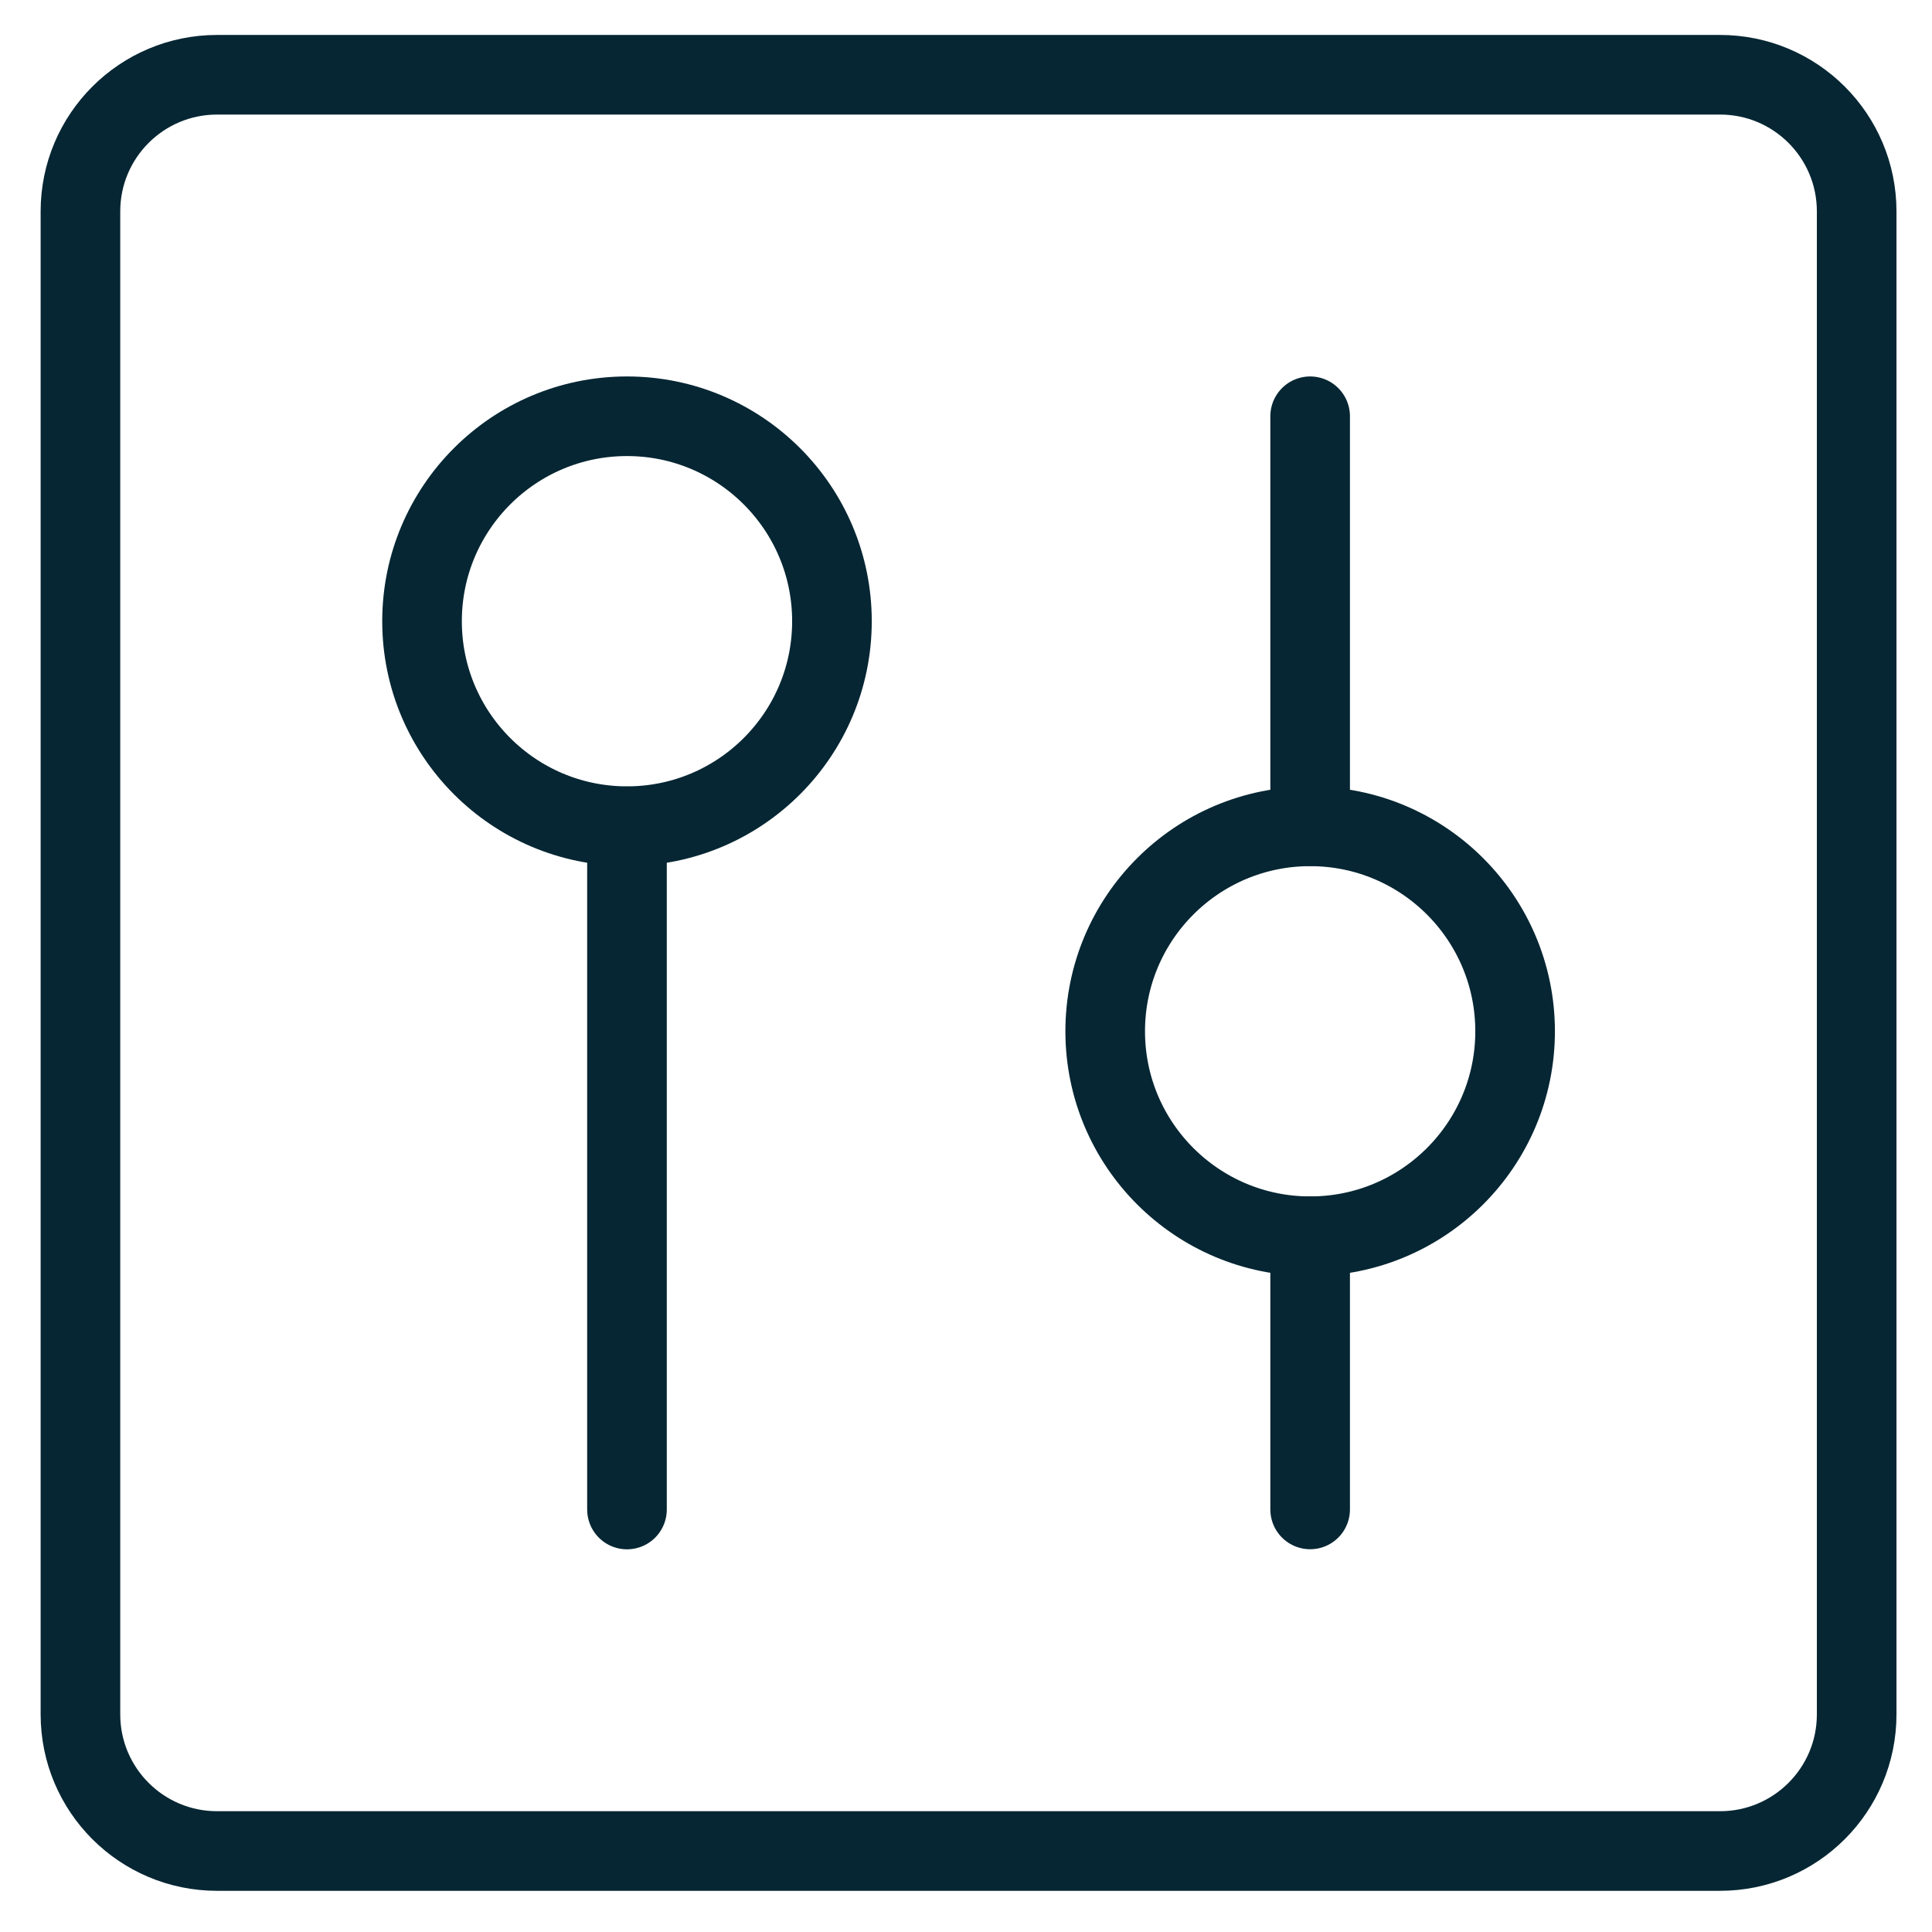
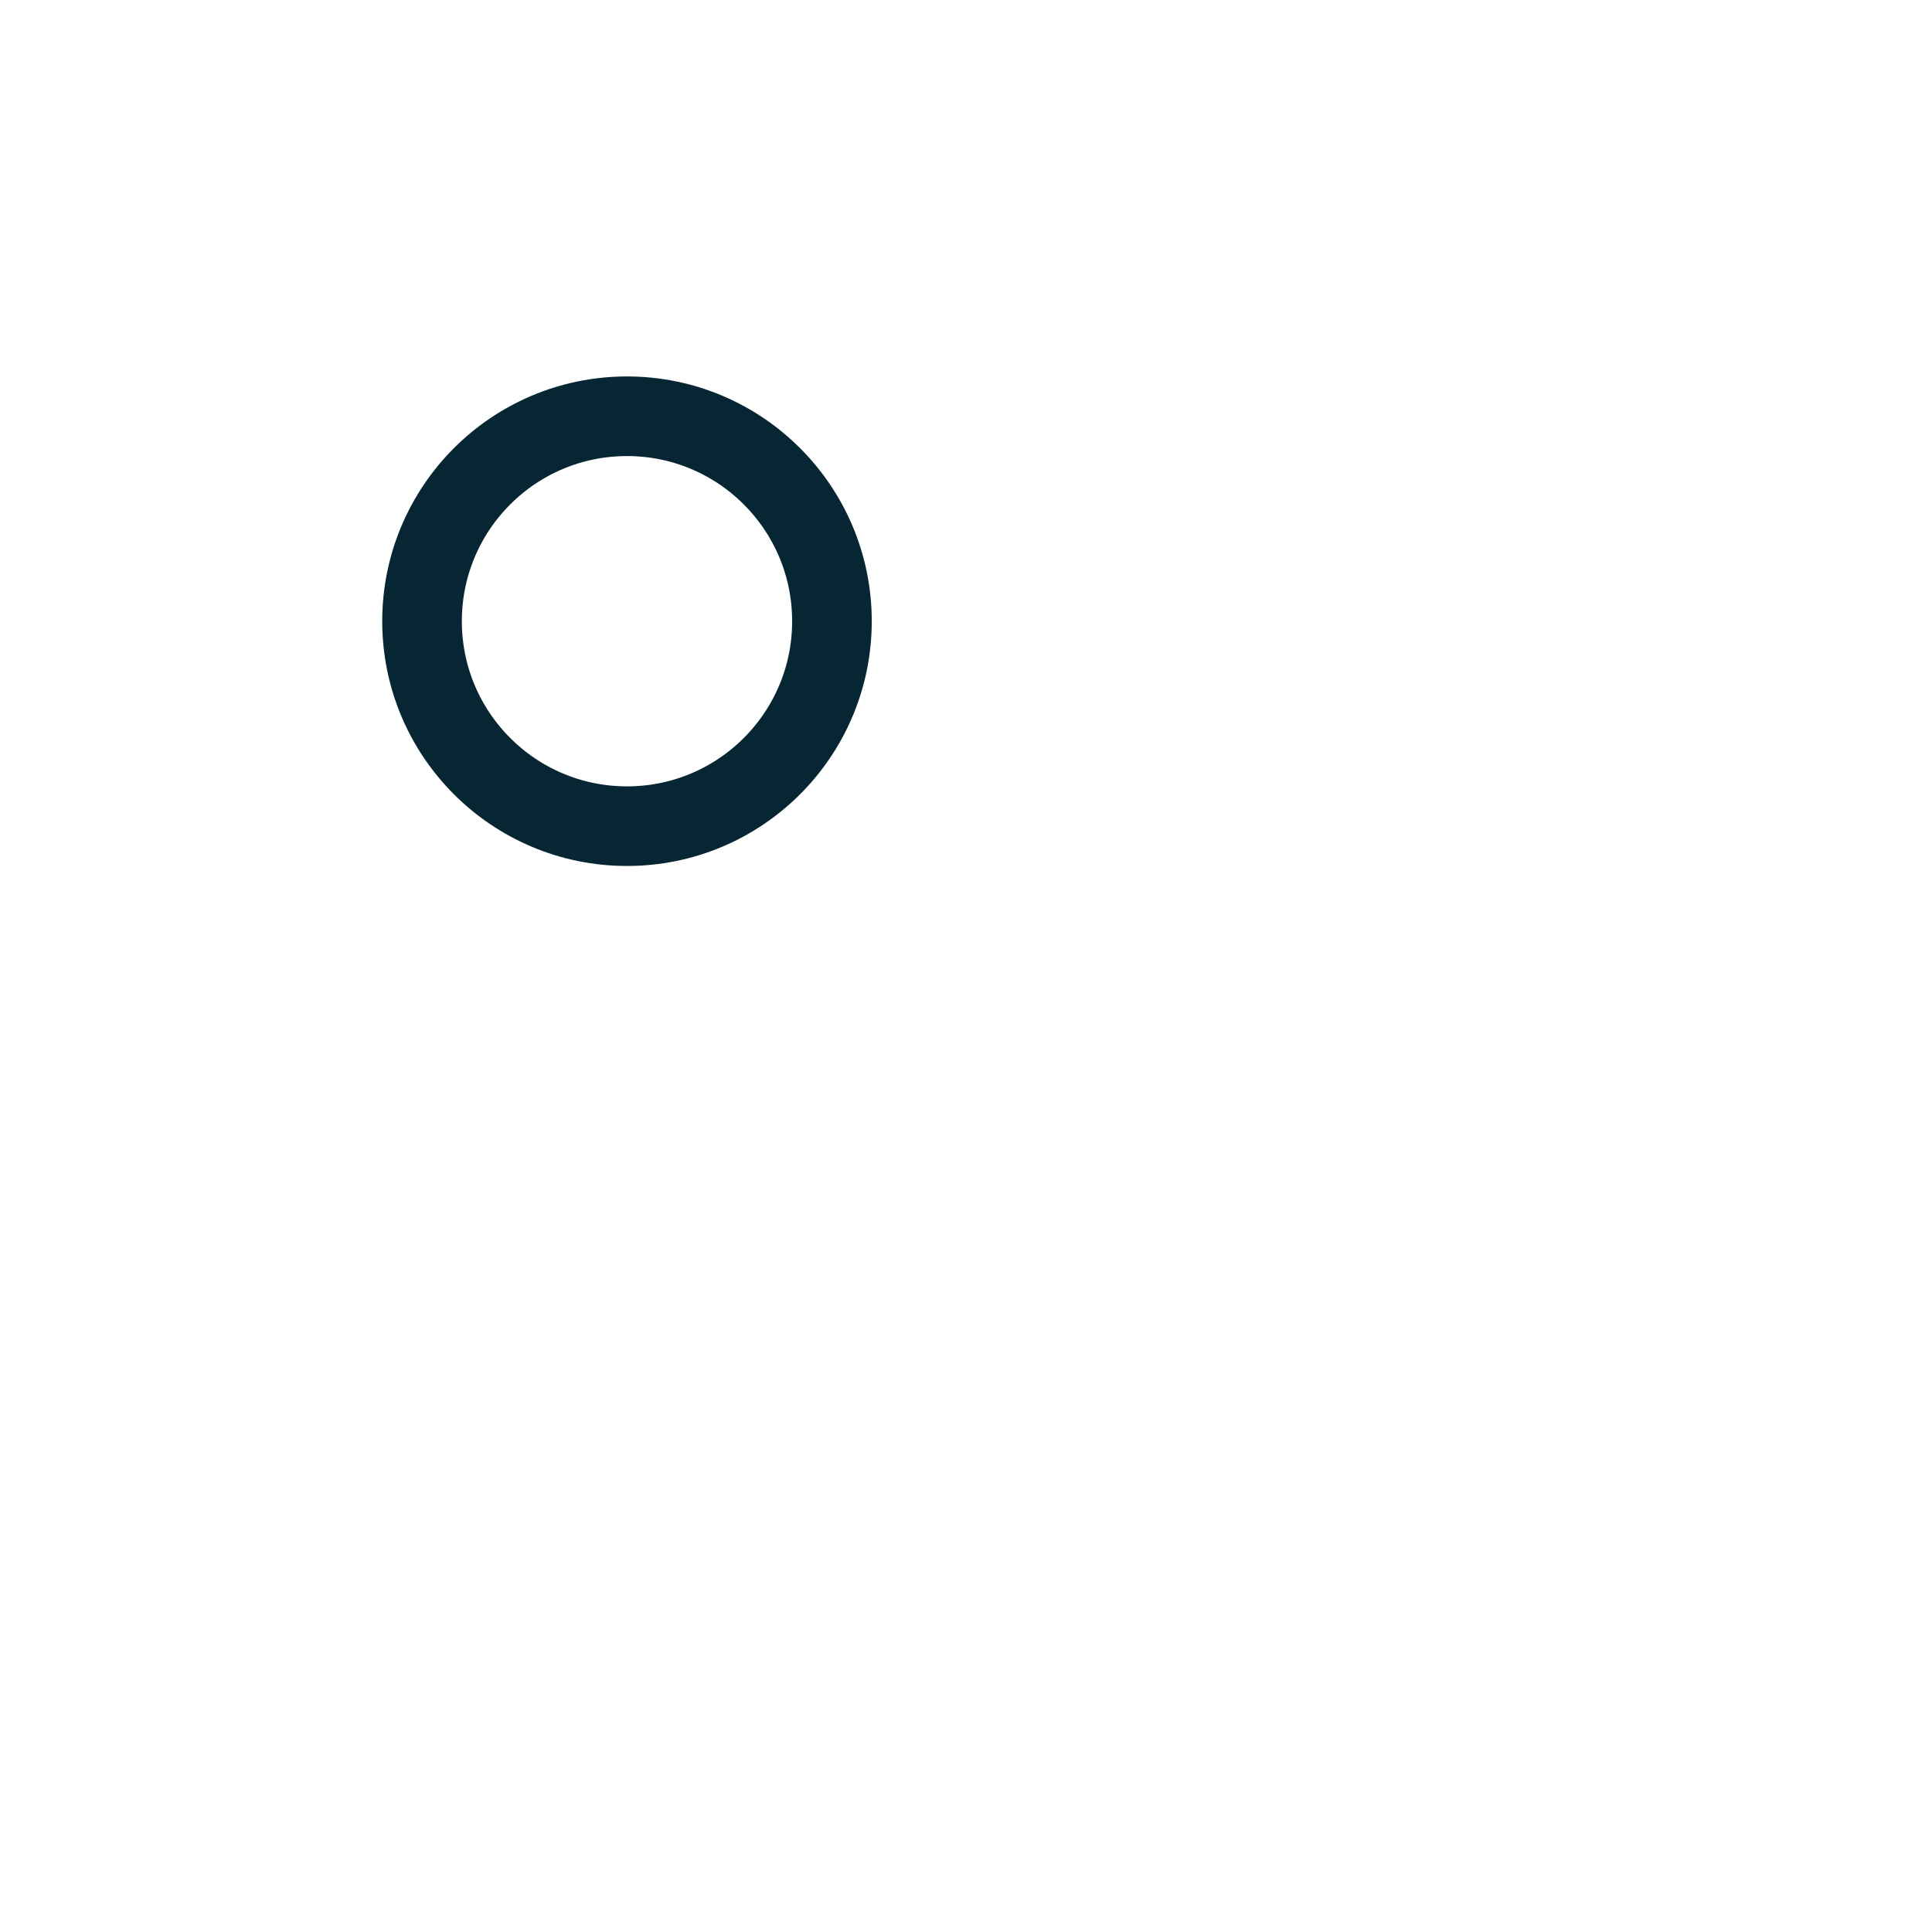
<svg xmlns="http://www.w3.org/2000/svg" width="101" height="101" viewBox="0 0 101 101" fill="none">
-   <path d="M4.205 11.051L4.205 89.623C4.205 93.568 7.403 96.766 11.348 96.766L89.92 96.766C93.865 96.766 97.062 93.568 97.062 89.623V11.051C97.062 7.106 93.865 3.908 89.92 3.908L11.348 3.908C7.403 3.908 4.205 7.106 4.205 11.051Z" stroke="#062633" stroke-width="4.162" stroke-linecap="round" stroke-linejoin="round" />
-   <path d="M32.777 78.913V43.199" stroke="#062633" stroke-width="4.162" stroke-linecap="round" stroke-linejoin="round" />
  <path d="M32.778 43.19C38.695 43.19 43.492 38.393 43.492 32.475C43.492 26.558 38.695 21.761 32.778 21.761C26.86 21.761 22.063 26.558 22.063 32.475C22.063 38.393 26.86 43.19 32.778 43.19Z" stroke="#062633" stroke-width="4.162" stroke-linecap="round" stroke-linejoin="round" />
-   <path d="M68.491 21.761V43.19" stroke="#062633" stroke-width="4.162" stroke-linecap="round" stroke-linejoin="round" />
-   <path d="M68.491 64.623V78.909" stroke="#062633" stroke-width="4.162" stroke-linecap="round" stroke-linejoin="round" />
-   <path d="M68.492 64.627C74.409 64.627 79.206 59.83 79.206 53.913C79.206 47.996 74.409 43.199 68.492 43.199C62.574 43.199 57.777 47.996 57.777 53.913C57.777 59.83 62.574 64.627 68.492 64.627Z" stroke="#062633" stroke-width="4.162" stroke-linecap="round" stroke-linejoin="round" />
</svg>